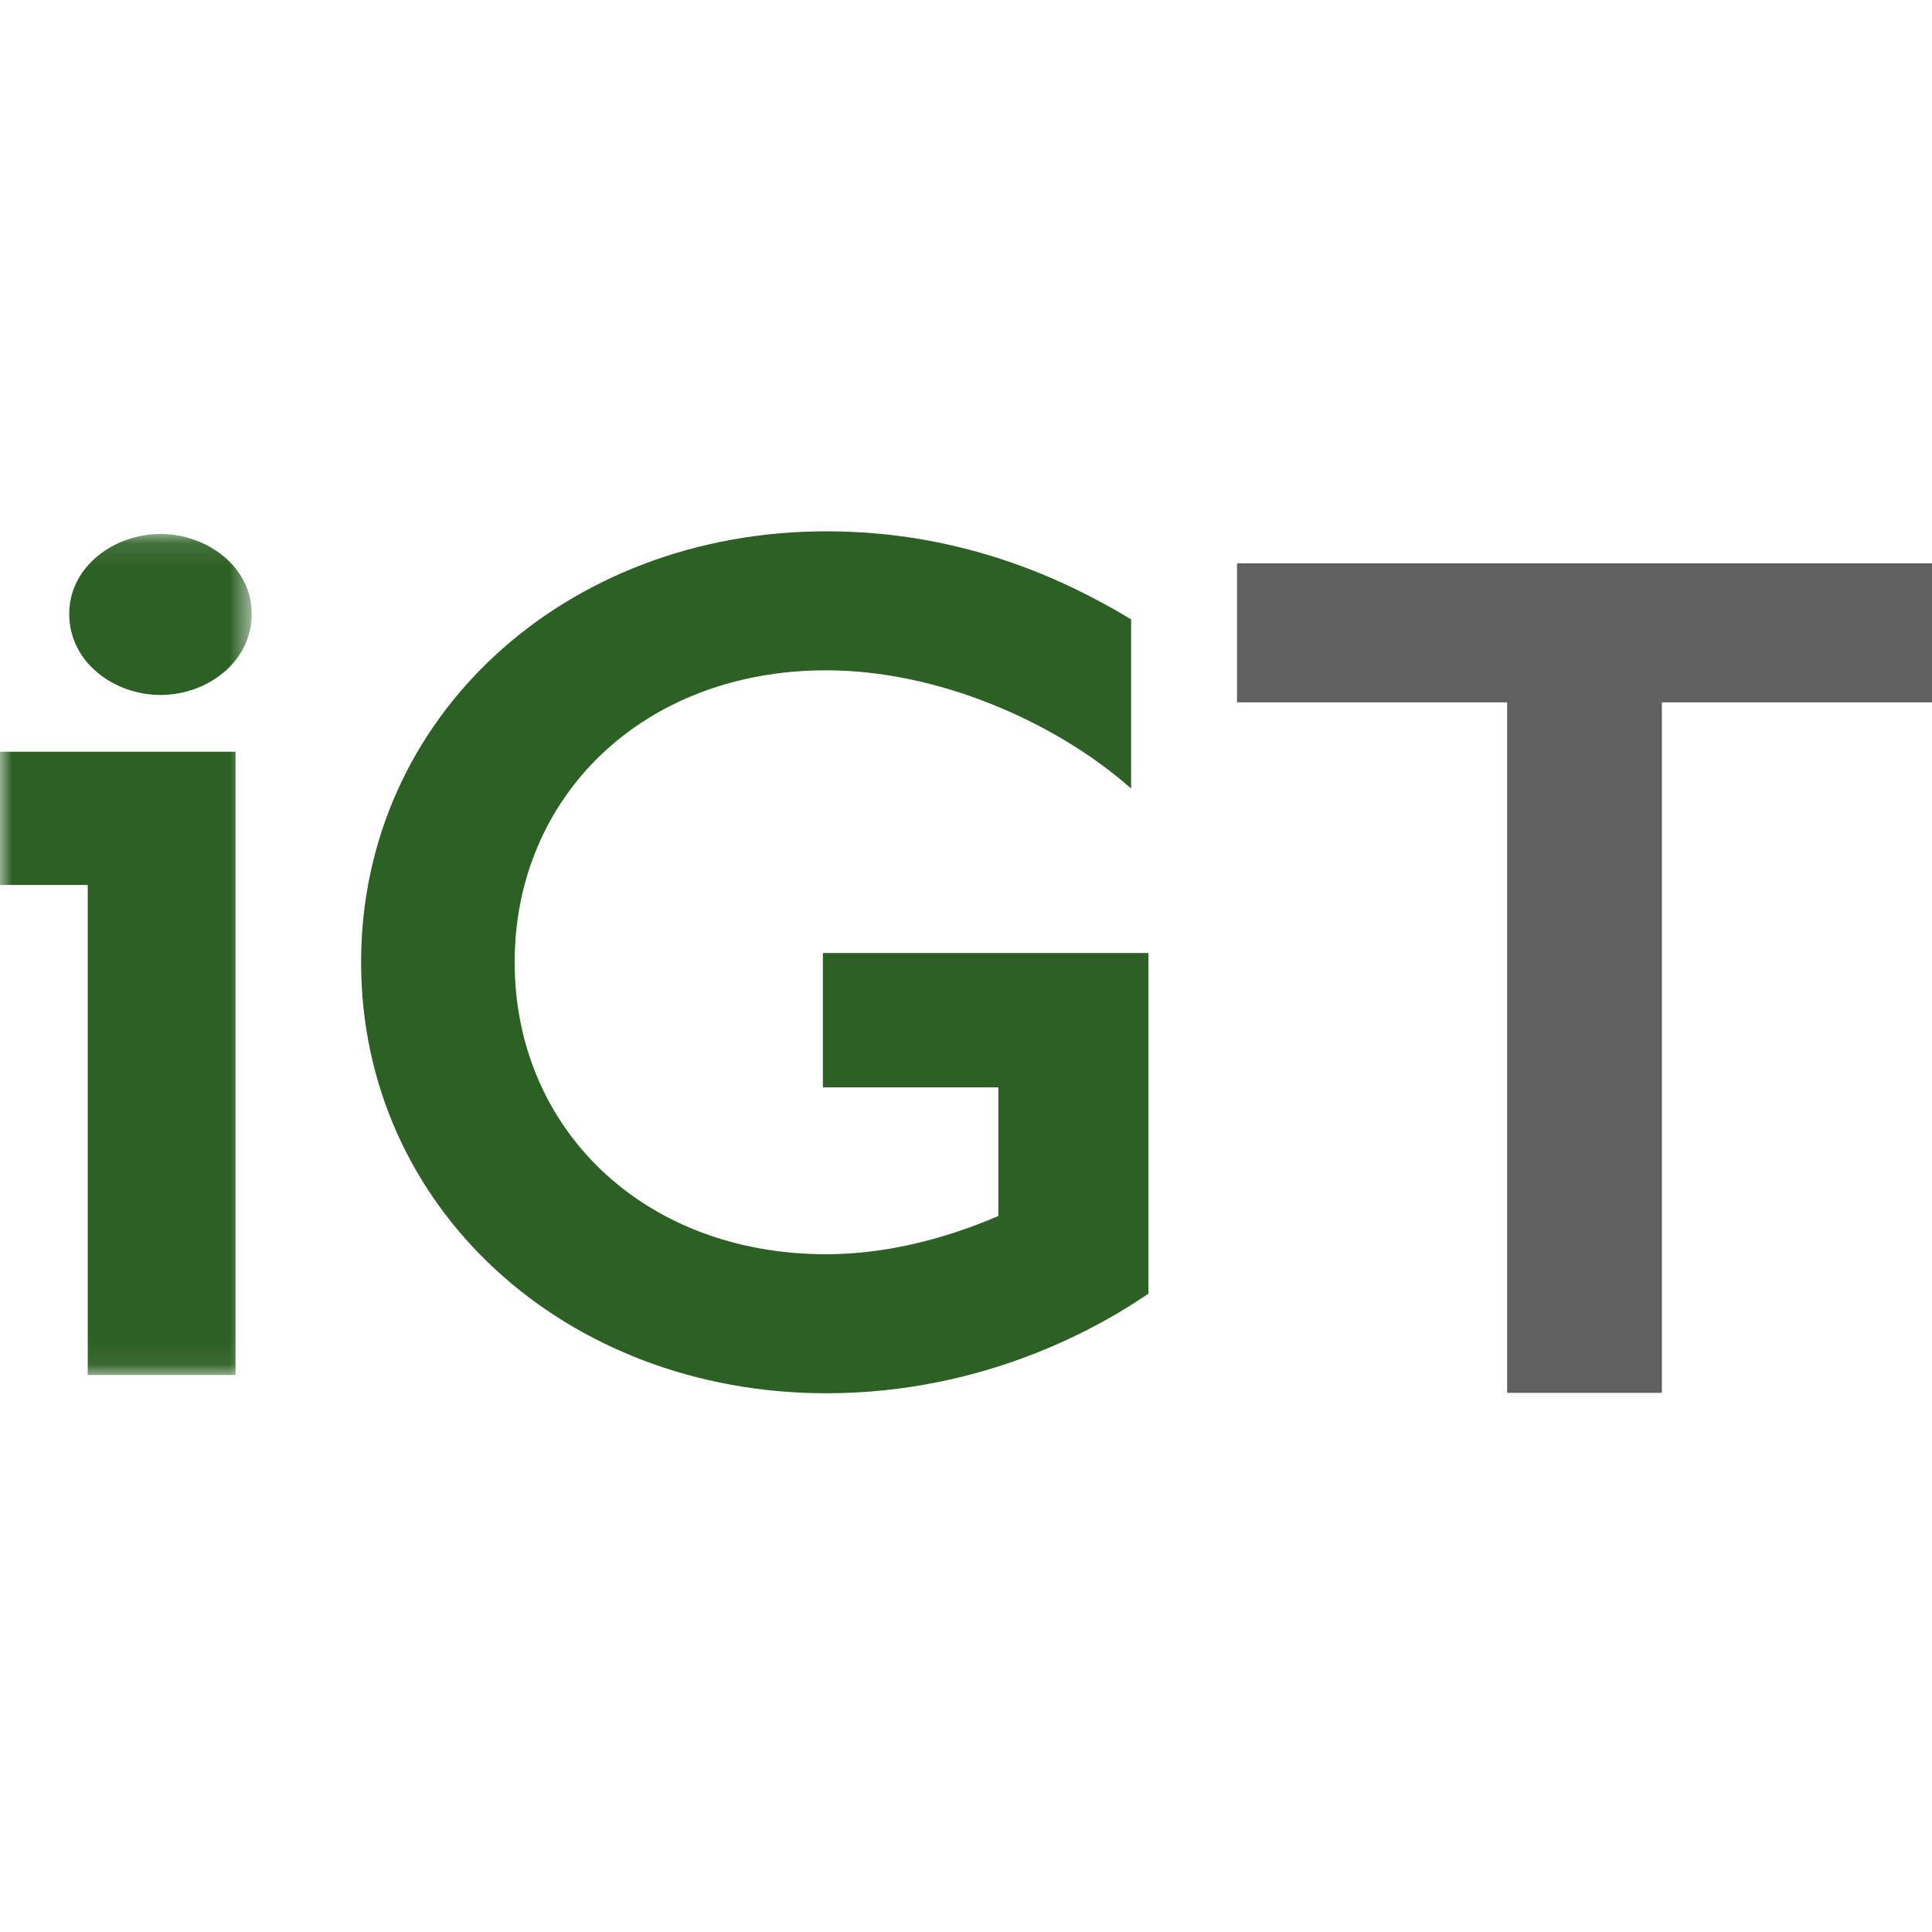
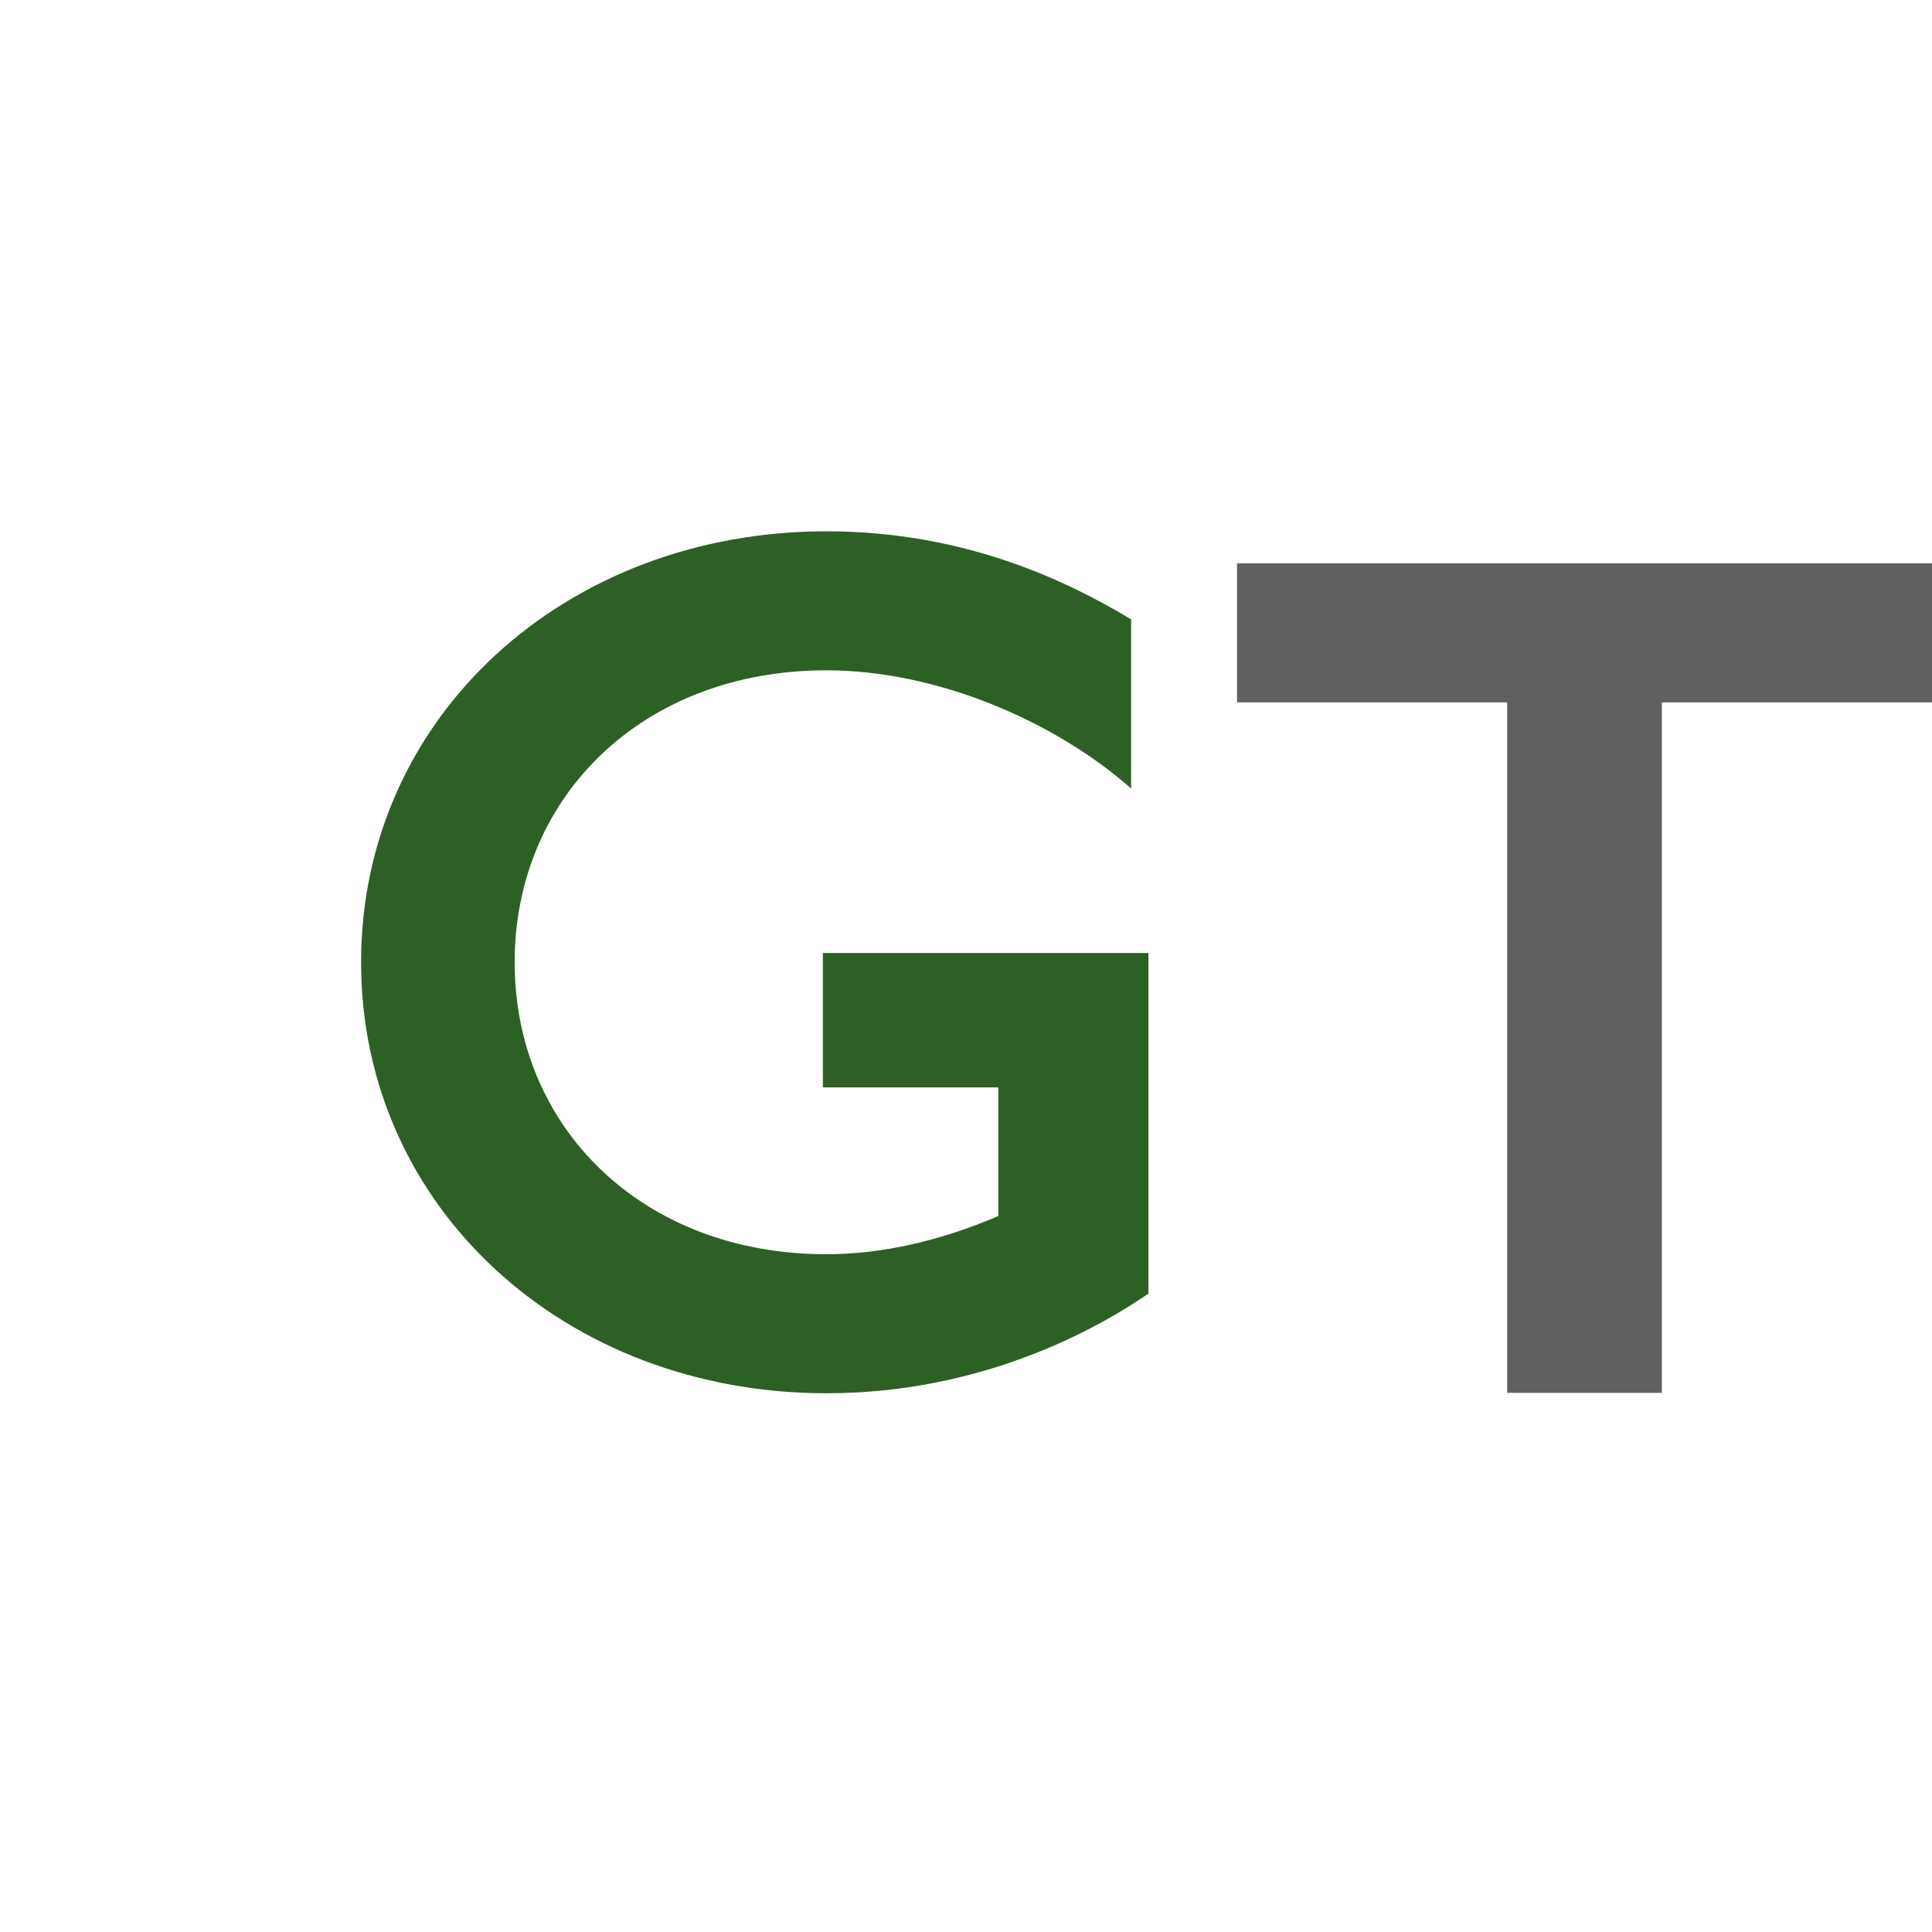
<svg xmlns="http://www.w3.org/2000/svg" width="80" height="80" fill="none">
  <mask id="a" style="mask-type:alpha" maskUnits="userSpaceOnUse" x="0" y="22" width="11" height="35">
-     <path d="M0 22.11h10.422v34.828H0V22.109Z" fill="#fff" />
-   </mask>
+     </mask>
  <g mask="url(#a)">
-     <path fill-rule="evenodd" clip-rule="evenodd" d="M6.645 22.11c1.912 0 3.777 1.342 3.777 3.31 0 2.014-1.864 3.357-3.777 3.357-1.912 0-3.778-1.342-3.778-3.356 0-1.968 1.865-3.31 3.777-3.31l.001-.002ZM3.633 36.644H0v-5.517h9.753v25.81h-6.12V36.645Z" fill="#2D6024" />
-   </g>
+     </g>
  <path fill-rule="evenodd" clip-rule="evenodd" d="M34.074 39.462h13.48v14.104c-1.96 1.344-6.74 4.126-13.337 4.126-10.804 0-19.265-7.676-19.265-17.846C14.952 29.675 23.413 22 34.217 22c5.736 0 9.992 2.063 12.62 3.646v7.004c-3.155-2.783-8.03-4.894-12.62-4.894-7.6 0-12.906 5.23-12.906 12.09 0 6.86 5.305 12.089 12.906 12.089 2.343 0 4.78-.576 7.123-1.583v-5.325h-7.266v-5.566.001Z" fill="#2D6024" />
  <path fill-rule="evenodd" clip-rule="evenodd" d="M62.408 29.083H51.222v-5.757H80v5.757H68.814v28.592h-6.406V29.083Z" fill="#606060" />
</svg>